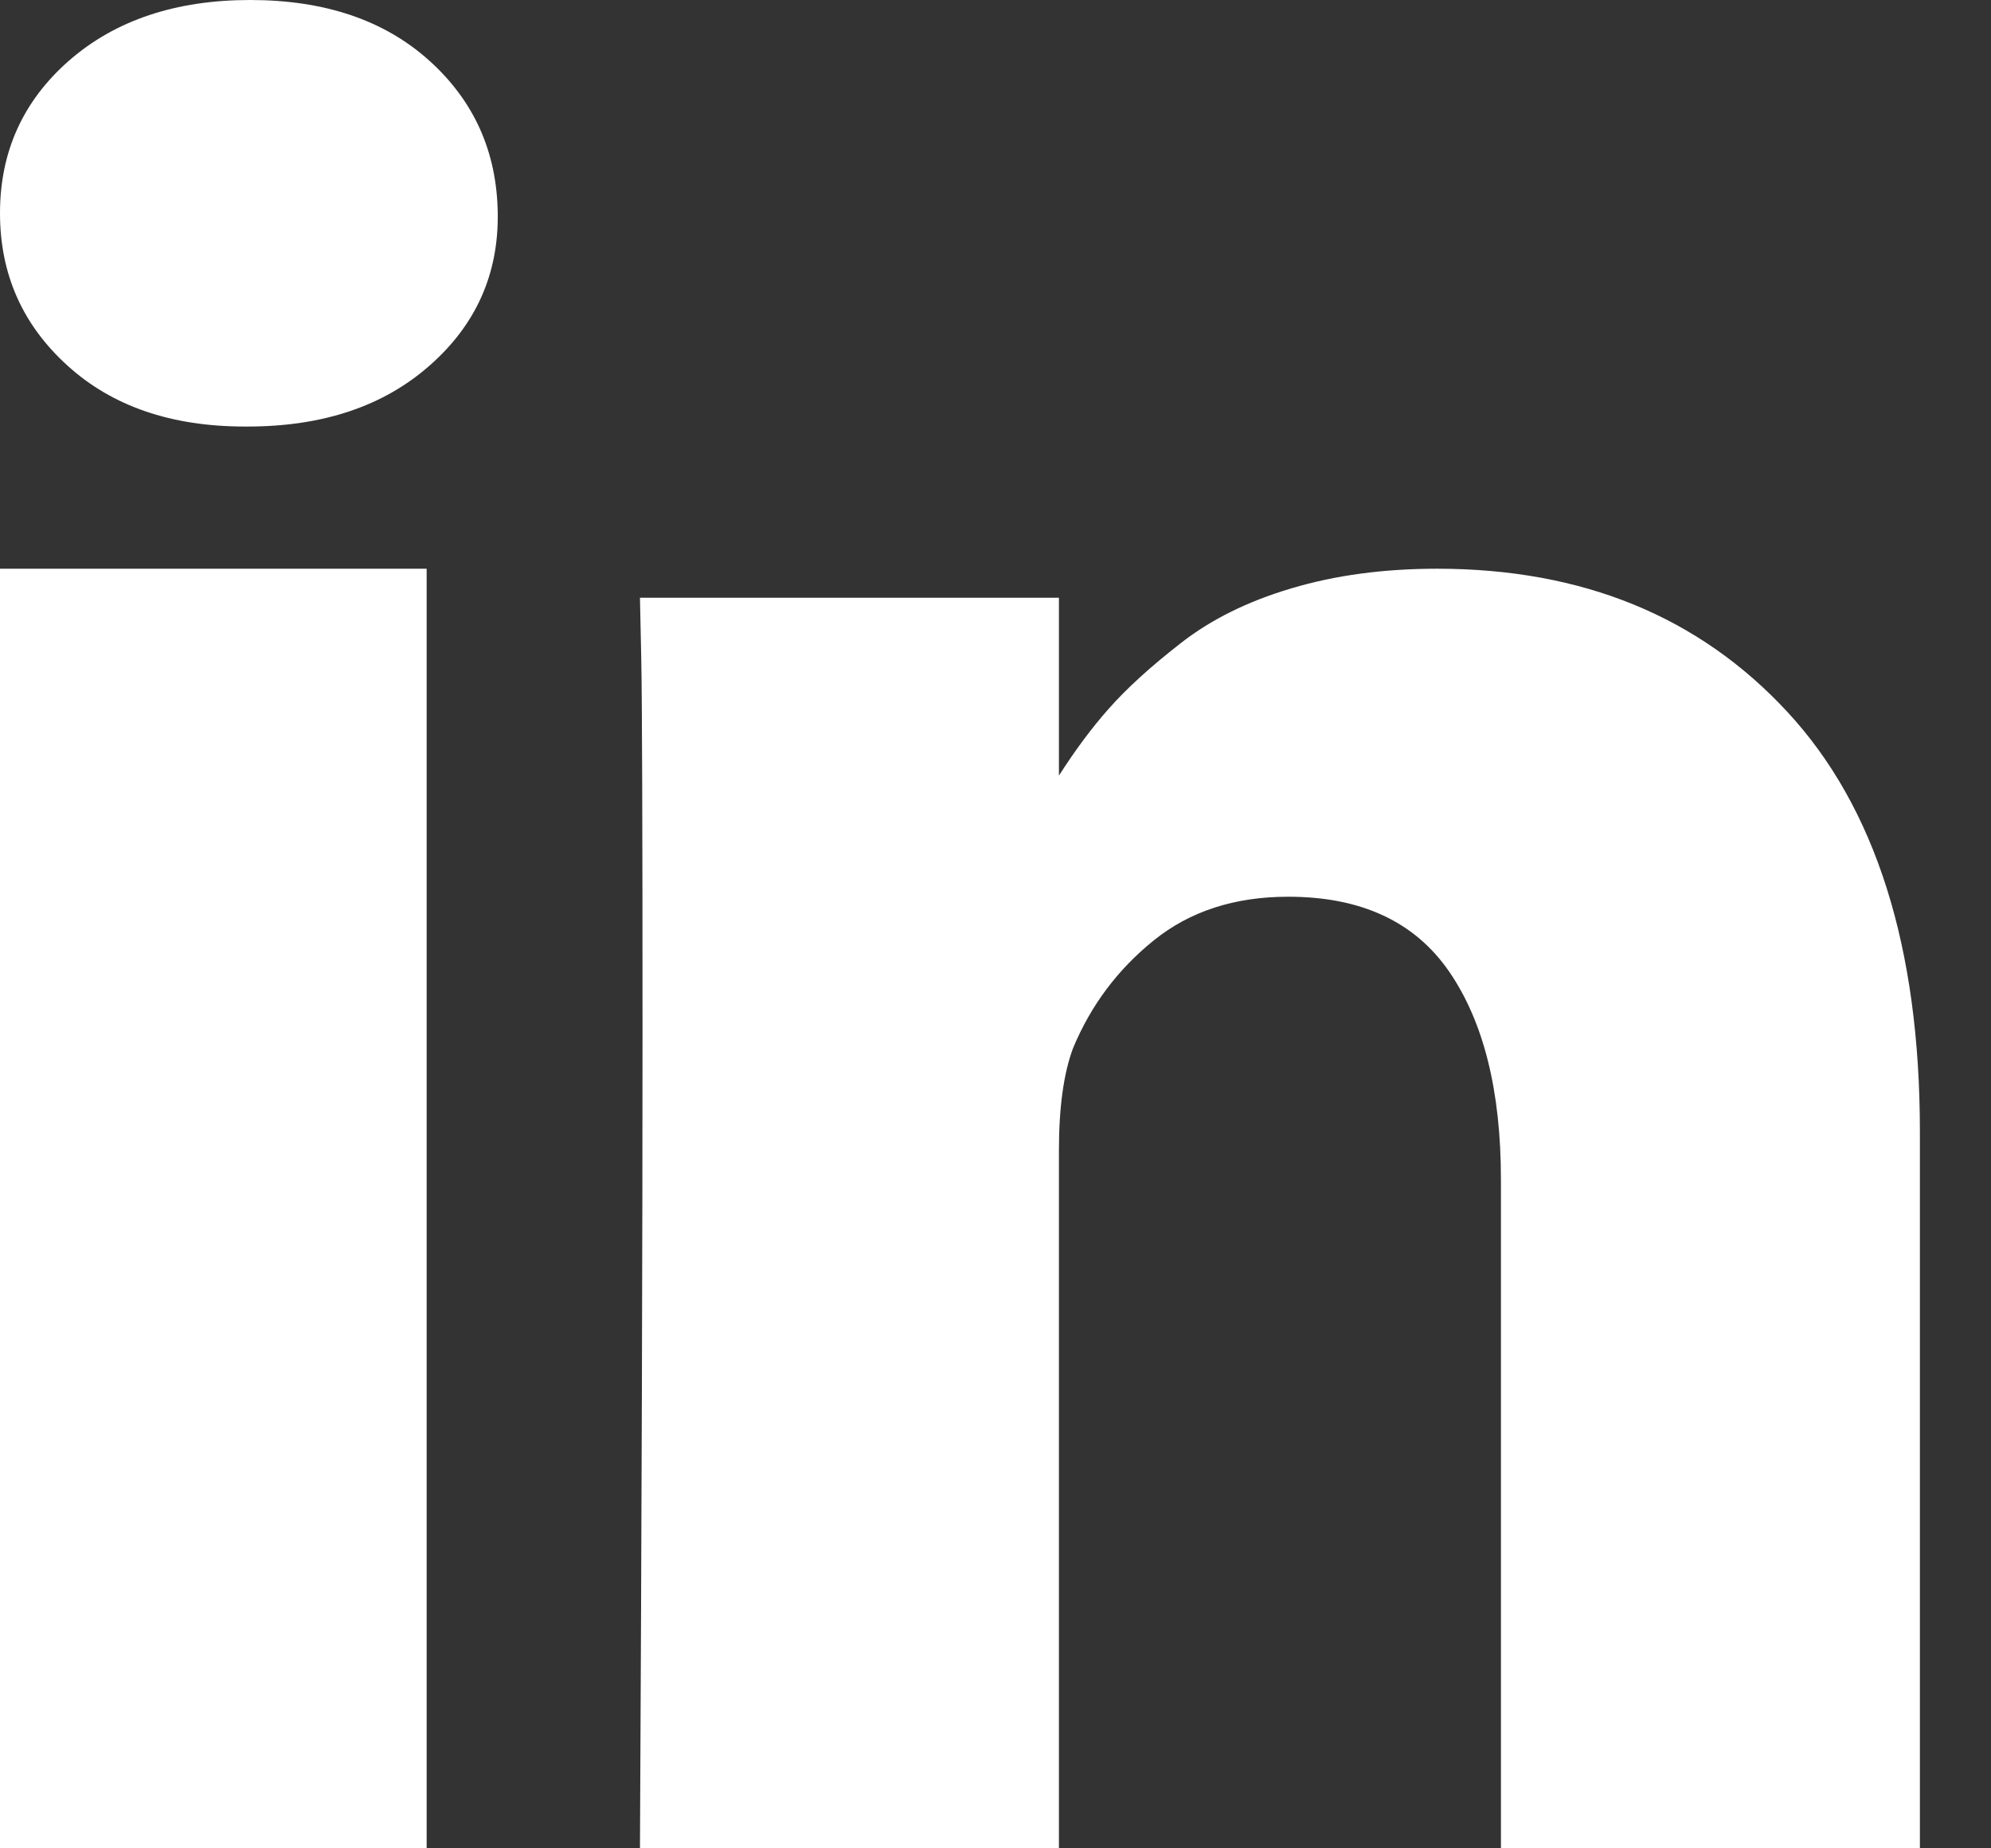
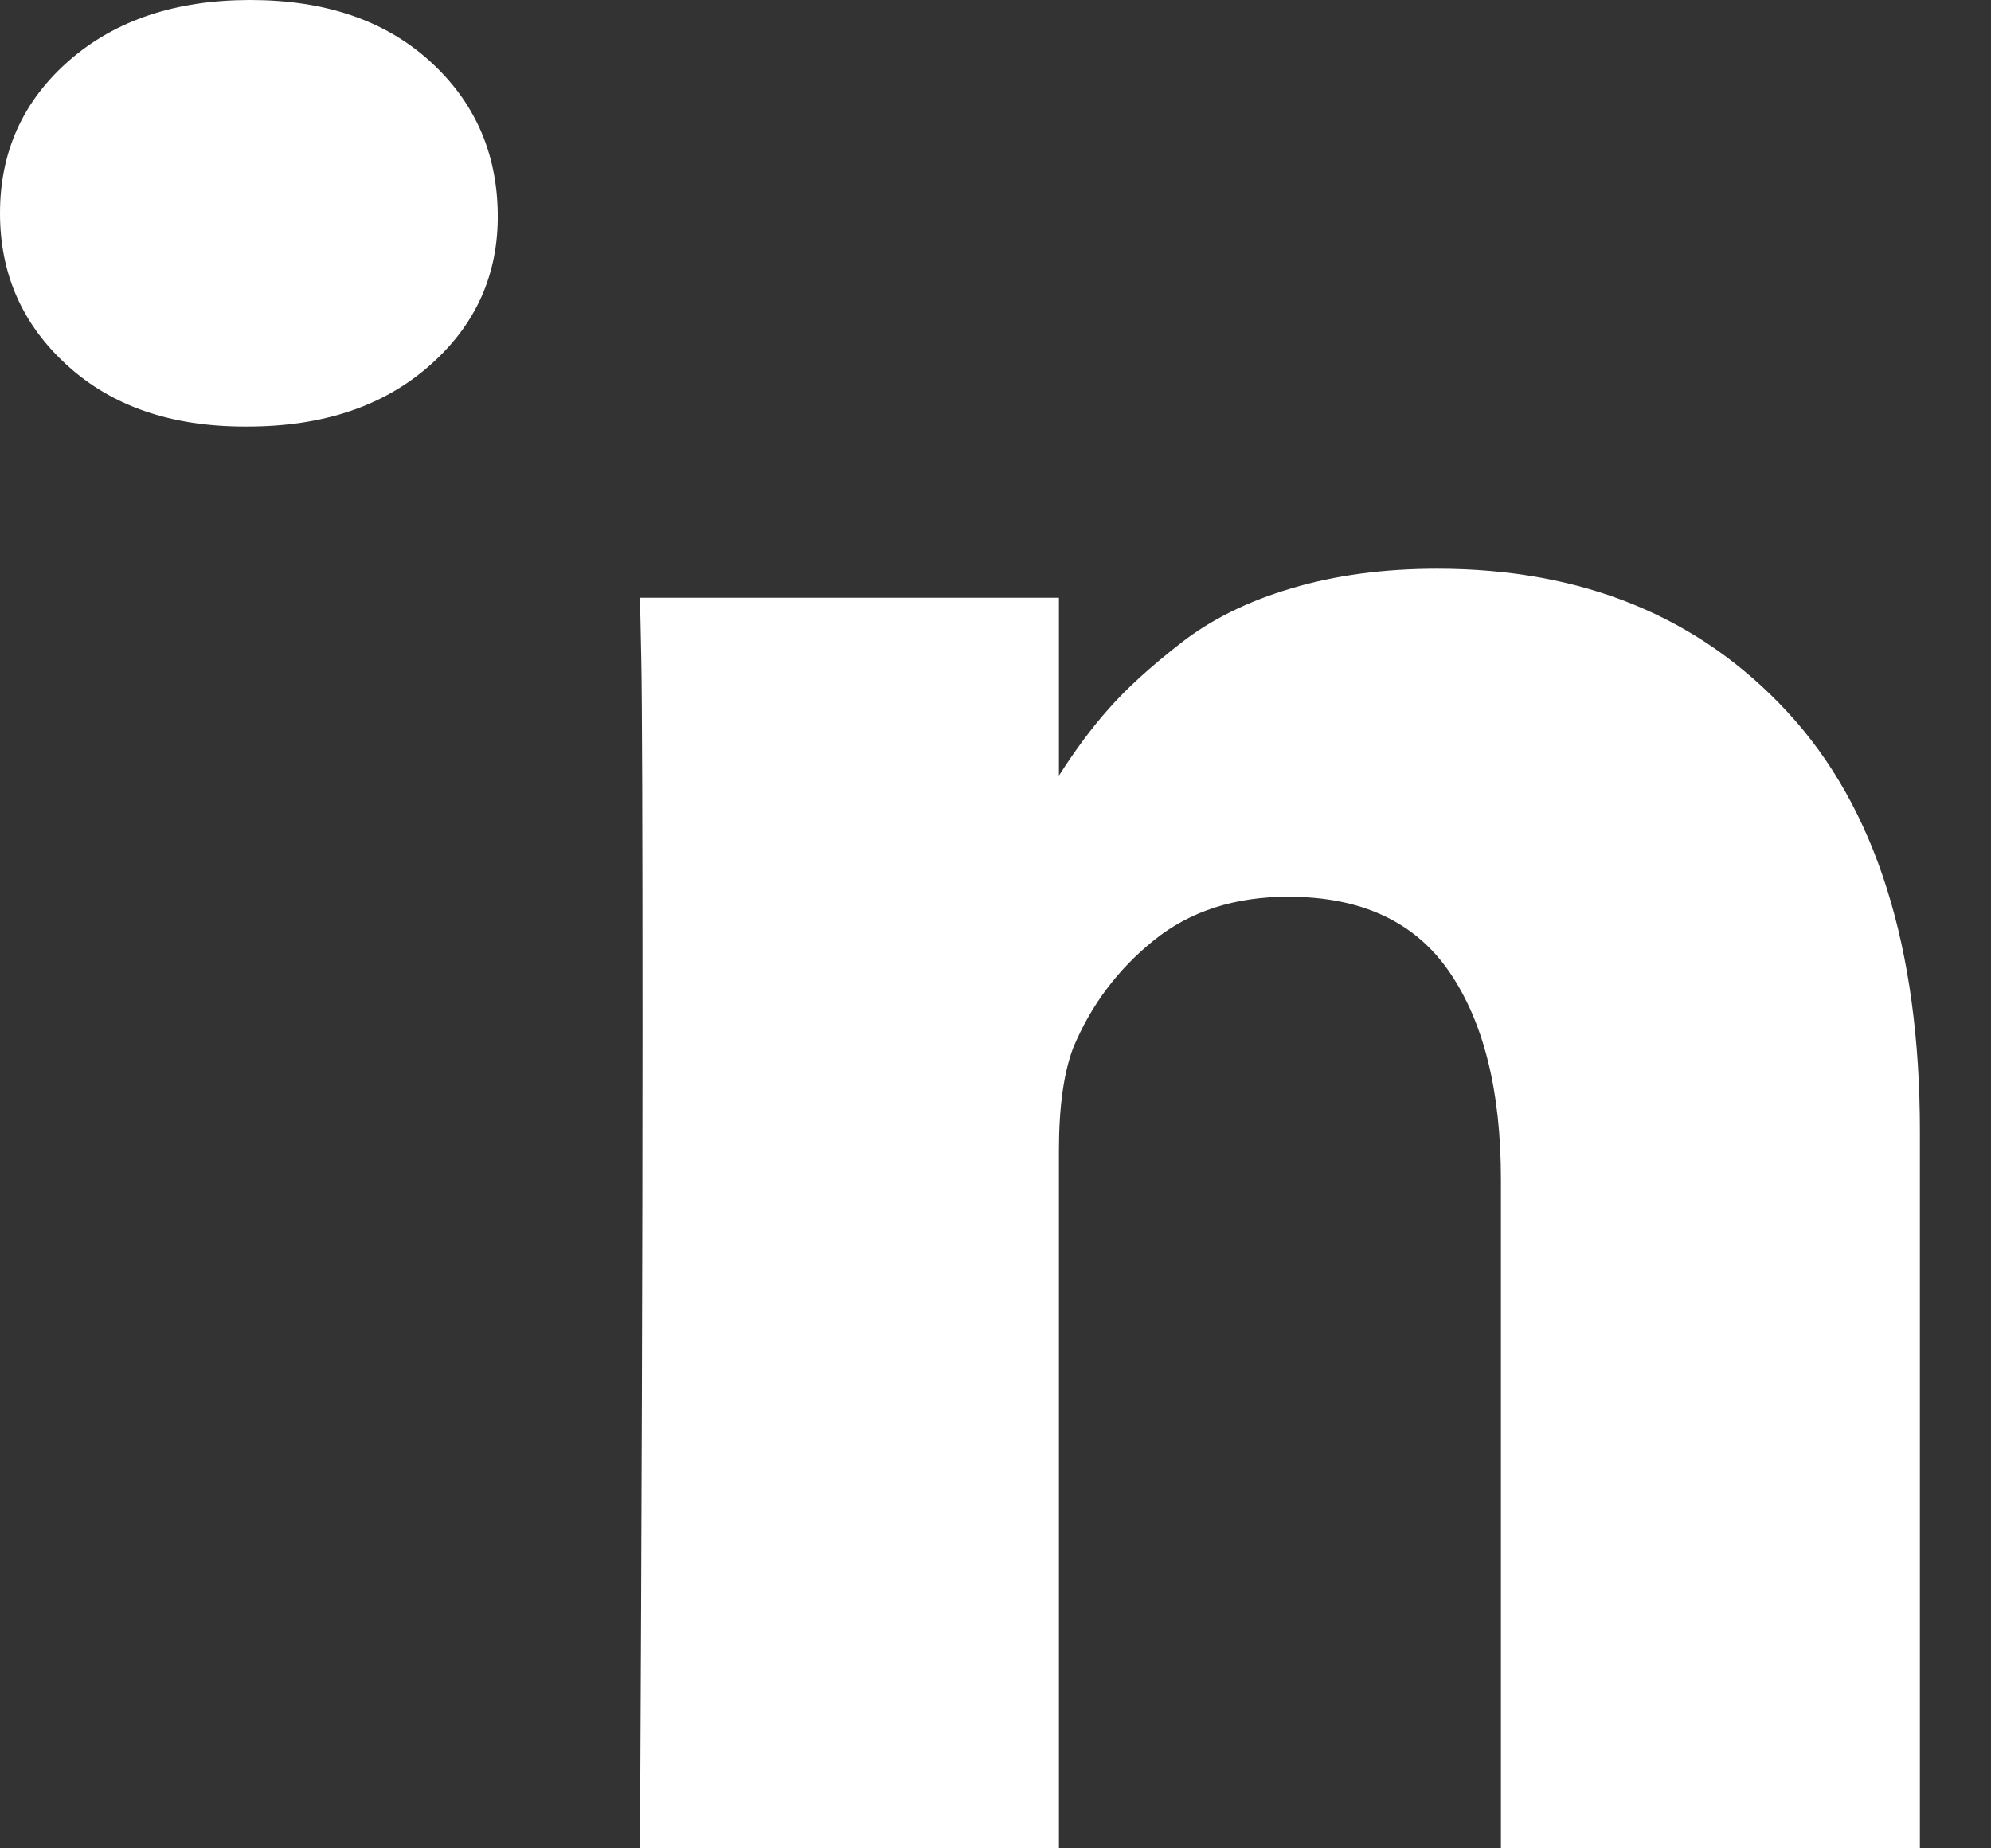
<svg xmlns="http://www.w3.org/2000/svg" width="14" height="13" viewBox="0 0 14 13" fill="none">
  <rect x="0" y="0" width="14" height="13" fill="#333333" stroke="none" />
-   <path d="M3 4H0V13H3V4Z" fill="white" />
  <path d="M12.569 5.008C11.948 4.336 11.127 4 10.106 4C9.73 4 9.388 4.046 9.081 4.138C8.773 4.229 8.514 4.358 8.302 4.524C8.09 4.689 7.921 4.843 7.796 4.985C7.676 5.12 7.56 5.277 7.446 5.455V4.204H4.5L4.509 4.63C4.515 4.914 4.518 5.79 4.518 7.257C4.518 8.725 4.512 10.639 4.5 13H7.446V8.092C7.446 7.79 7.479 7.55 7.545 7.373C7.67 7.071 7.86 6.818 8.113 6.614C8.367 6.409 8.682 6.307 9.058 6.307C9.572 6.307 9.949 6.483 10.191 6.835C10.433 7.188 10.554 7.674 10.554 8.296V13H13.5V7.959C13.5 6.663 13.19 5.679 12.569 5.008Z" fill="white" />
  <path d="M1.759 0C1.236 0 0.812 0.142 0.487 0.425C0.162 0.709 0 1.067 0 1.5C0 1.927 0.158 2.284 0.473 2.57C0.788 2.857 1.204 3 1.722 3H1.74C2.27 3 2.697 2.857 3.022 2.57C3.347 2.284 3.506 1.927 3.5 1.5C3.494 1.067 3.333 0.709 3.017 0.425C2.702 0.142 2.283 0 1.759 0Z" fill="white" />
</svg>